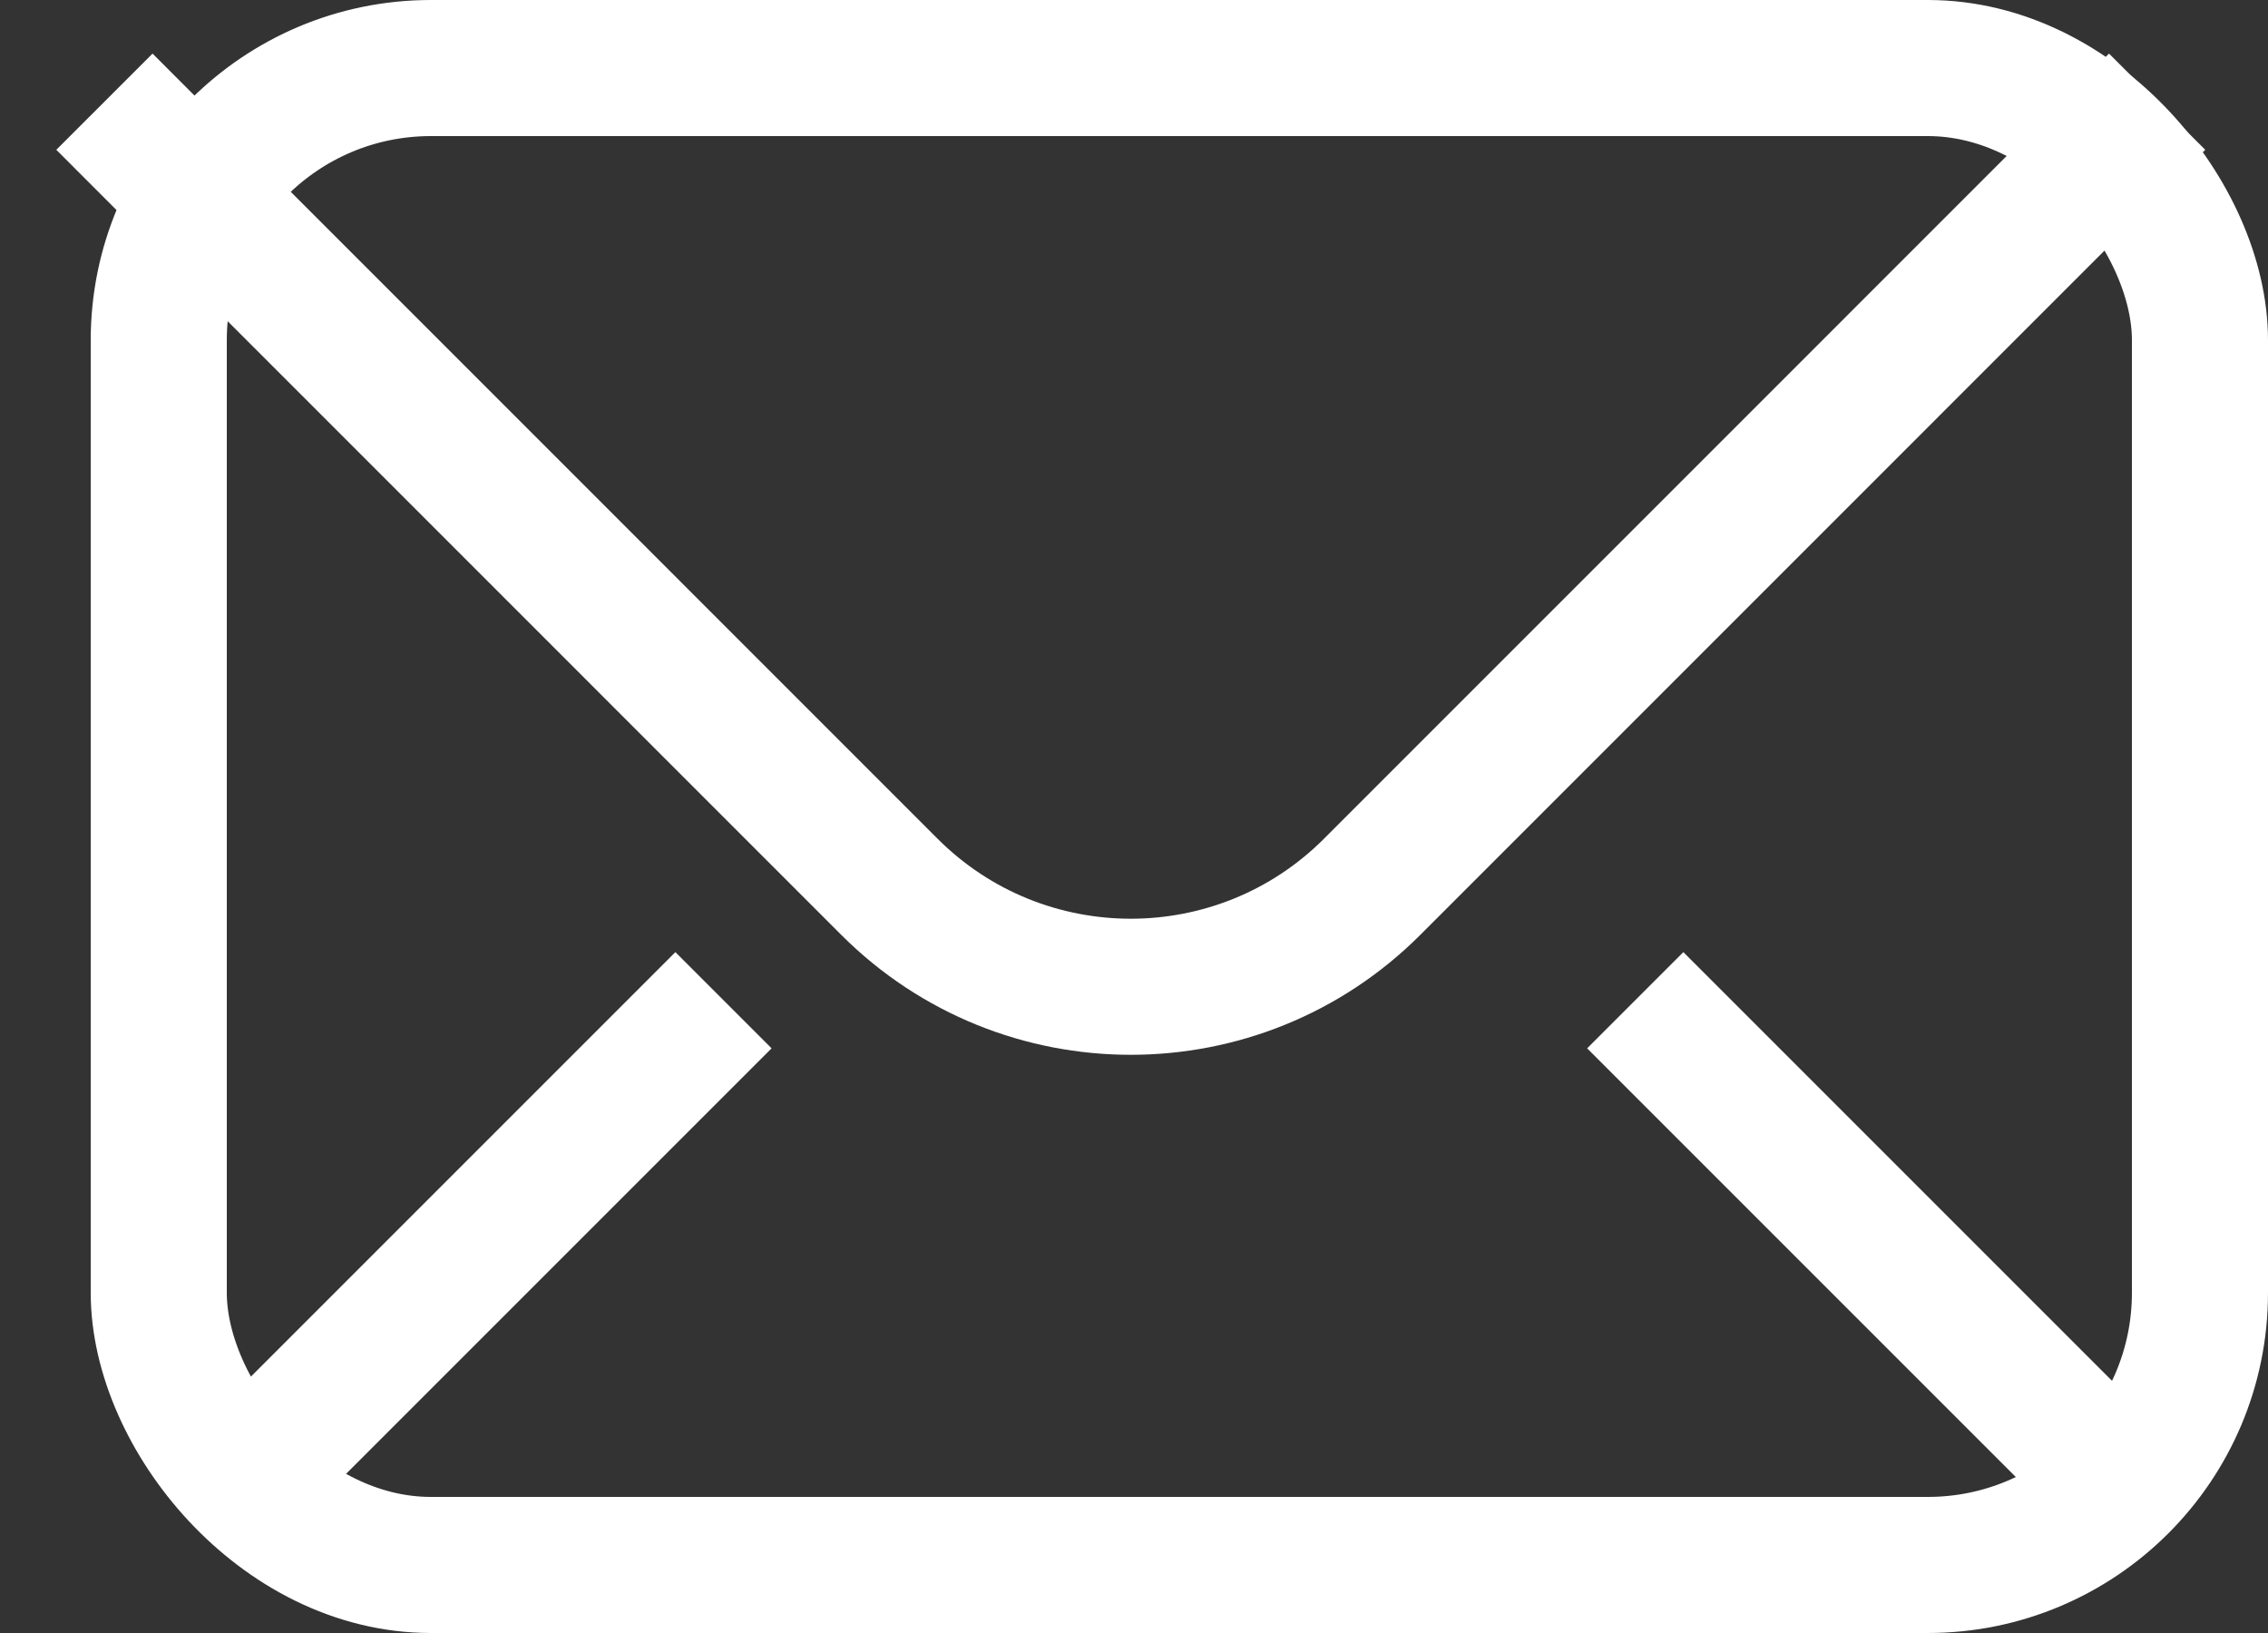
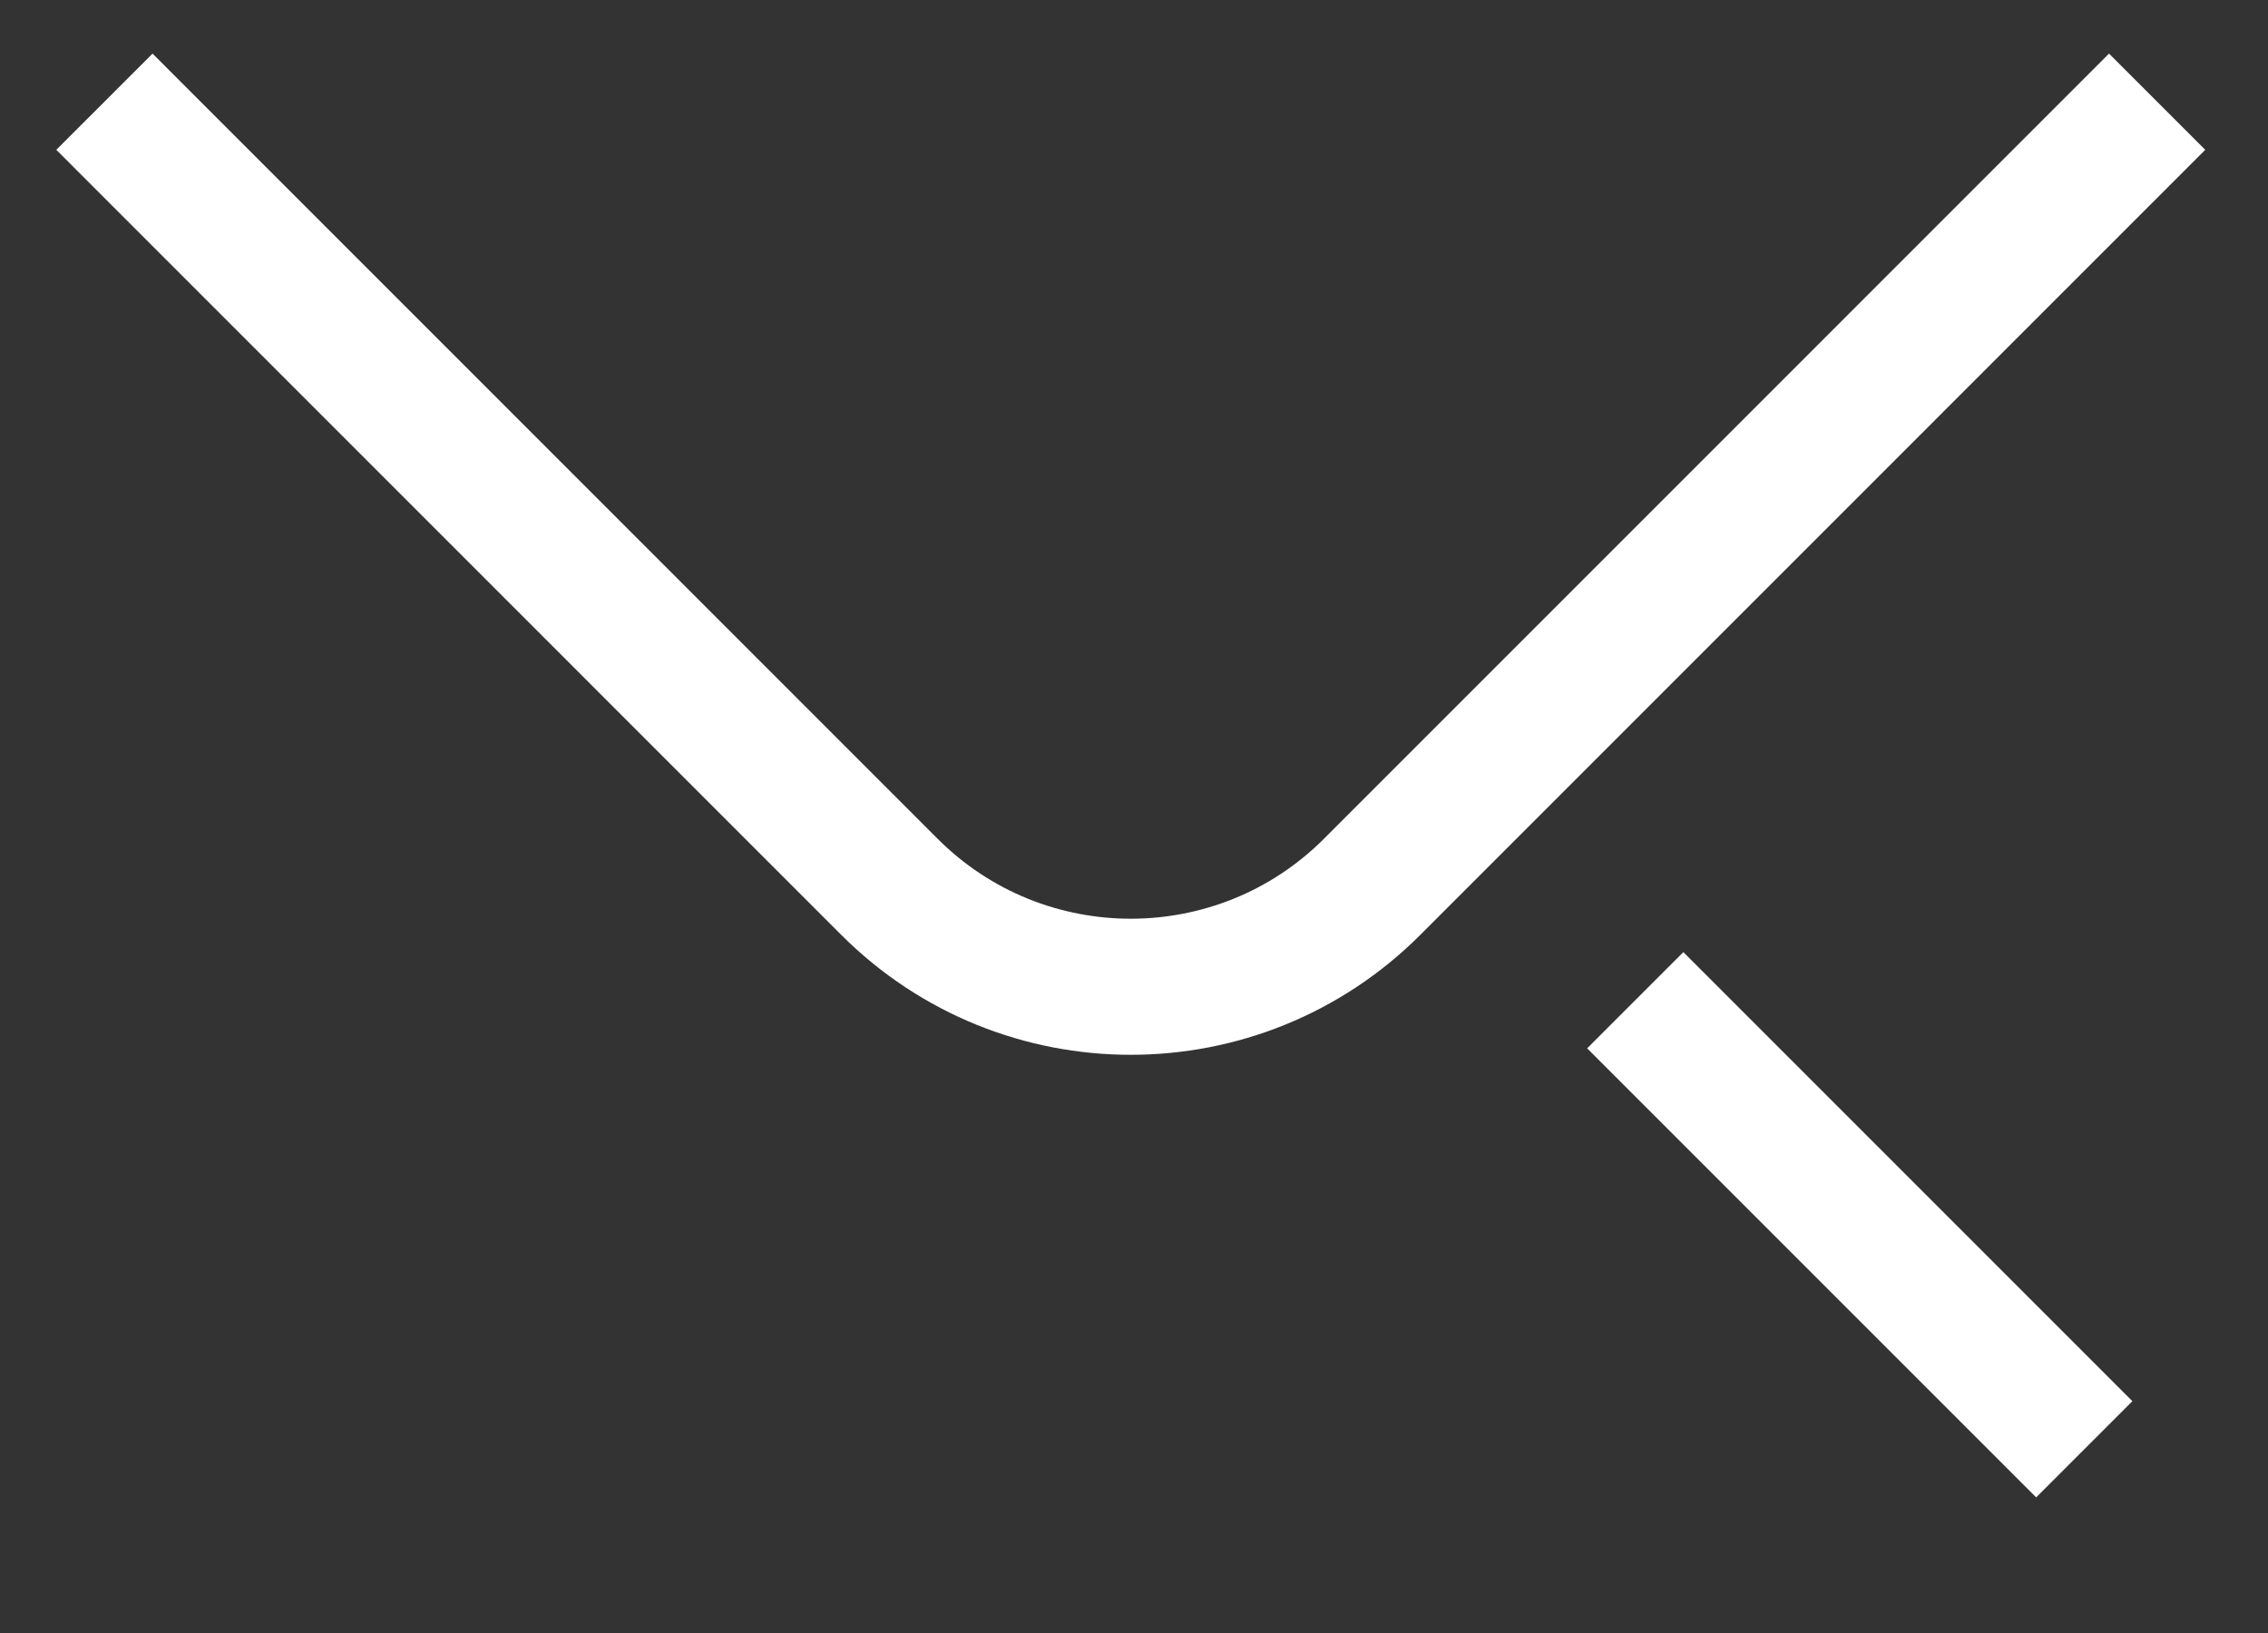
<svg xmlns="http://www.w3.org/2000/svg" width="25px" height="18px" viewBox="0 0 25 18" version="1.1">
  <rect x="0" y="0" width="25" height="18" fill="#333333" stroke="none" />
  <title>编组 3</title>
  <desc>Created with Sketch.</desc>
  <g id="页面-1" stroke="none" stroke-width="1" fill="none" fill-rule="evenodd">
    <g id="05综合新闻_-02行业动态备份-3" transform="translate(-1267, -1785)">
      <g id="编组-4" transform="translate(1238, 1516)">
        <g id="编组-3" transform="translate(30, 266)">
          <rect id="矩形" fill="#D8D8D8" opacity="0" x="0" y="0" width="24" height="24" />
-           <rect id="矩形备份-2" stroke="#FFFFFF" stroke-width="1.5" x="0.75" y="3.75" width="22.5" height="16.5" rx="3" />
          <path d="M22.778,4.121 L14.125,12.775 C12.656,14.244 10.273,14.244 8.804,12.775 L0.151,4.121" id="路径" stroke="#FFFFFF" stroke-width="1.5" />
          <path d="M23,16.5 L16,16.5" id="路径备份" stroke="#FFFFFF" stroke-width="1.5" transform="translate(19.5, 16.5) scale(1, -1) rotate(-45) translate(-19.5, -16.5) " />
-           <path d="M8,16.5 L1,16.5" id="路径备份-2" stroke="#FFFFFF" stroke-width="1.5" transform="translate(4.5, 16.5) scale(-1, -1) rotate(-45) translate(-4.5, -16.5) " />
        </g>
      </g>
    </g>
  </g>
</svg>